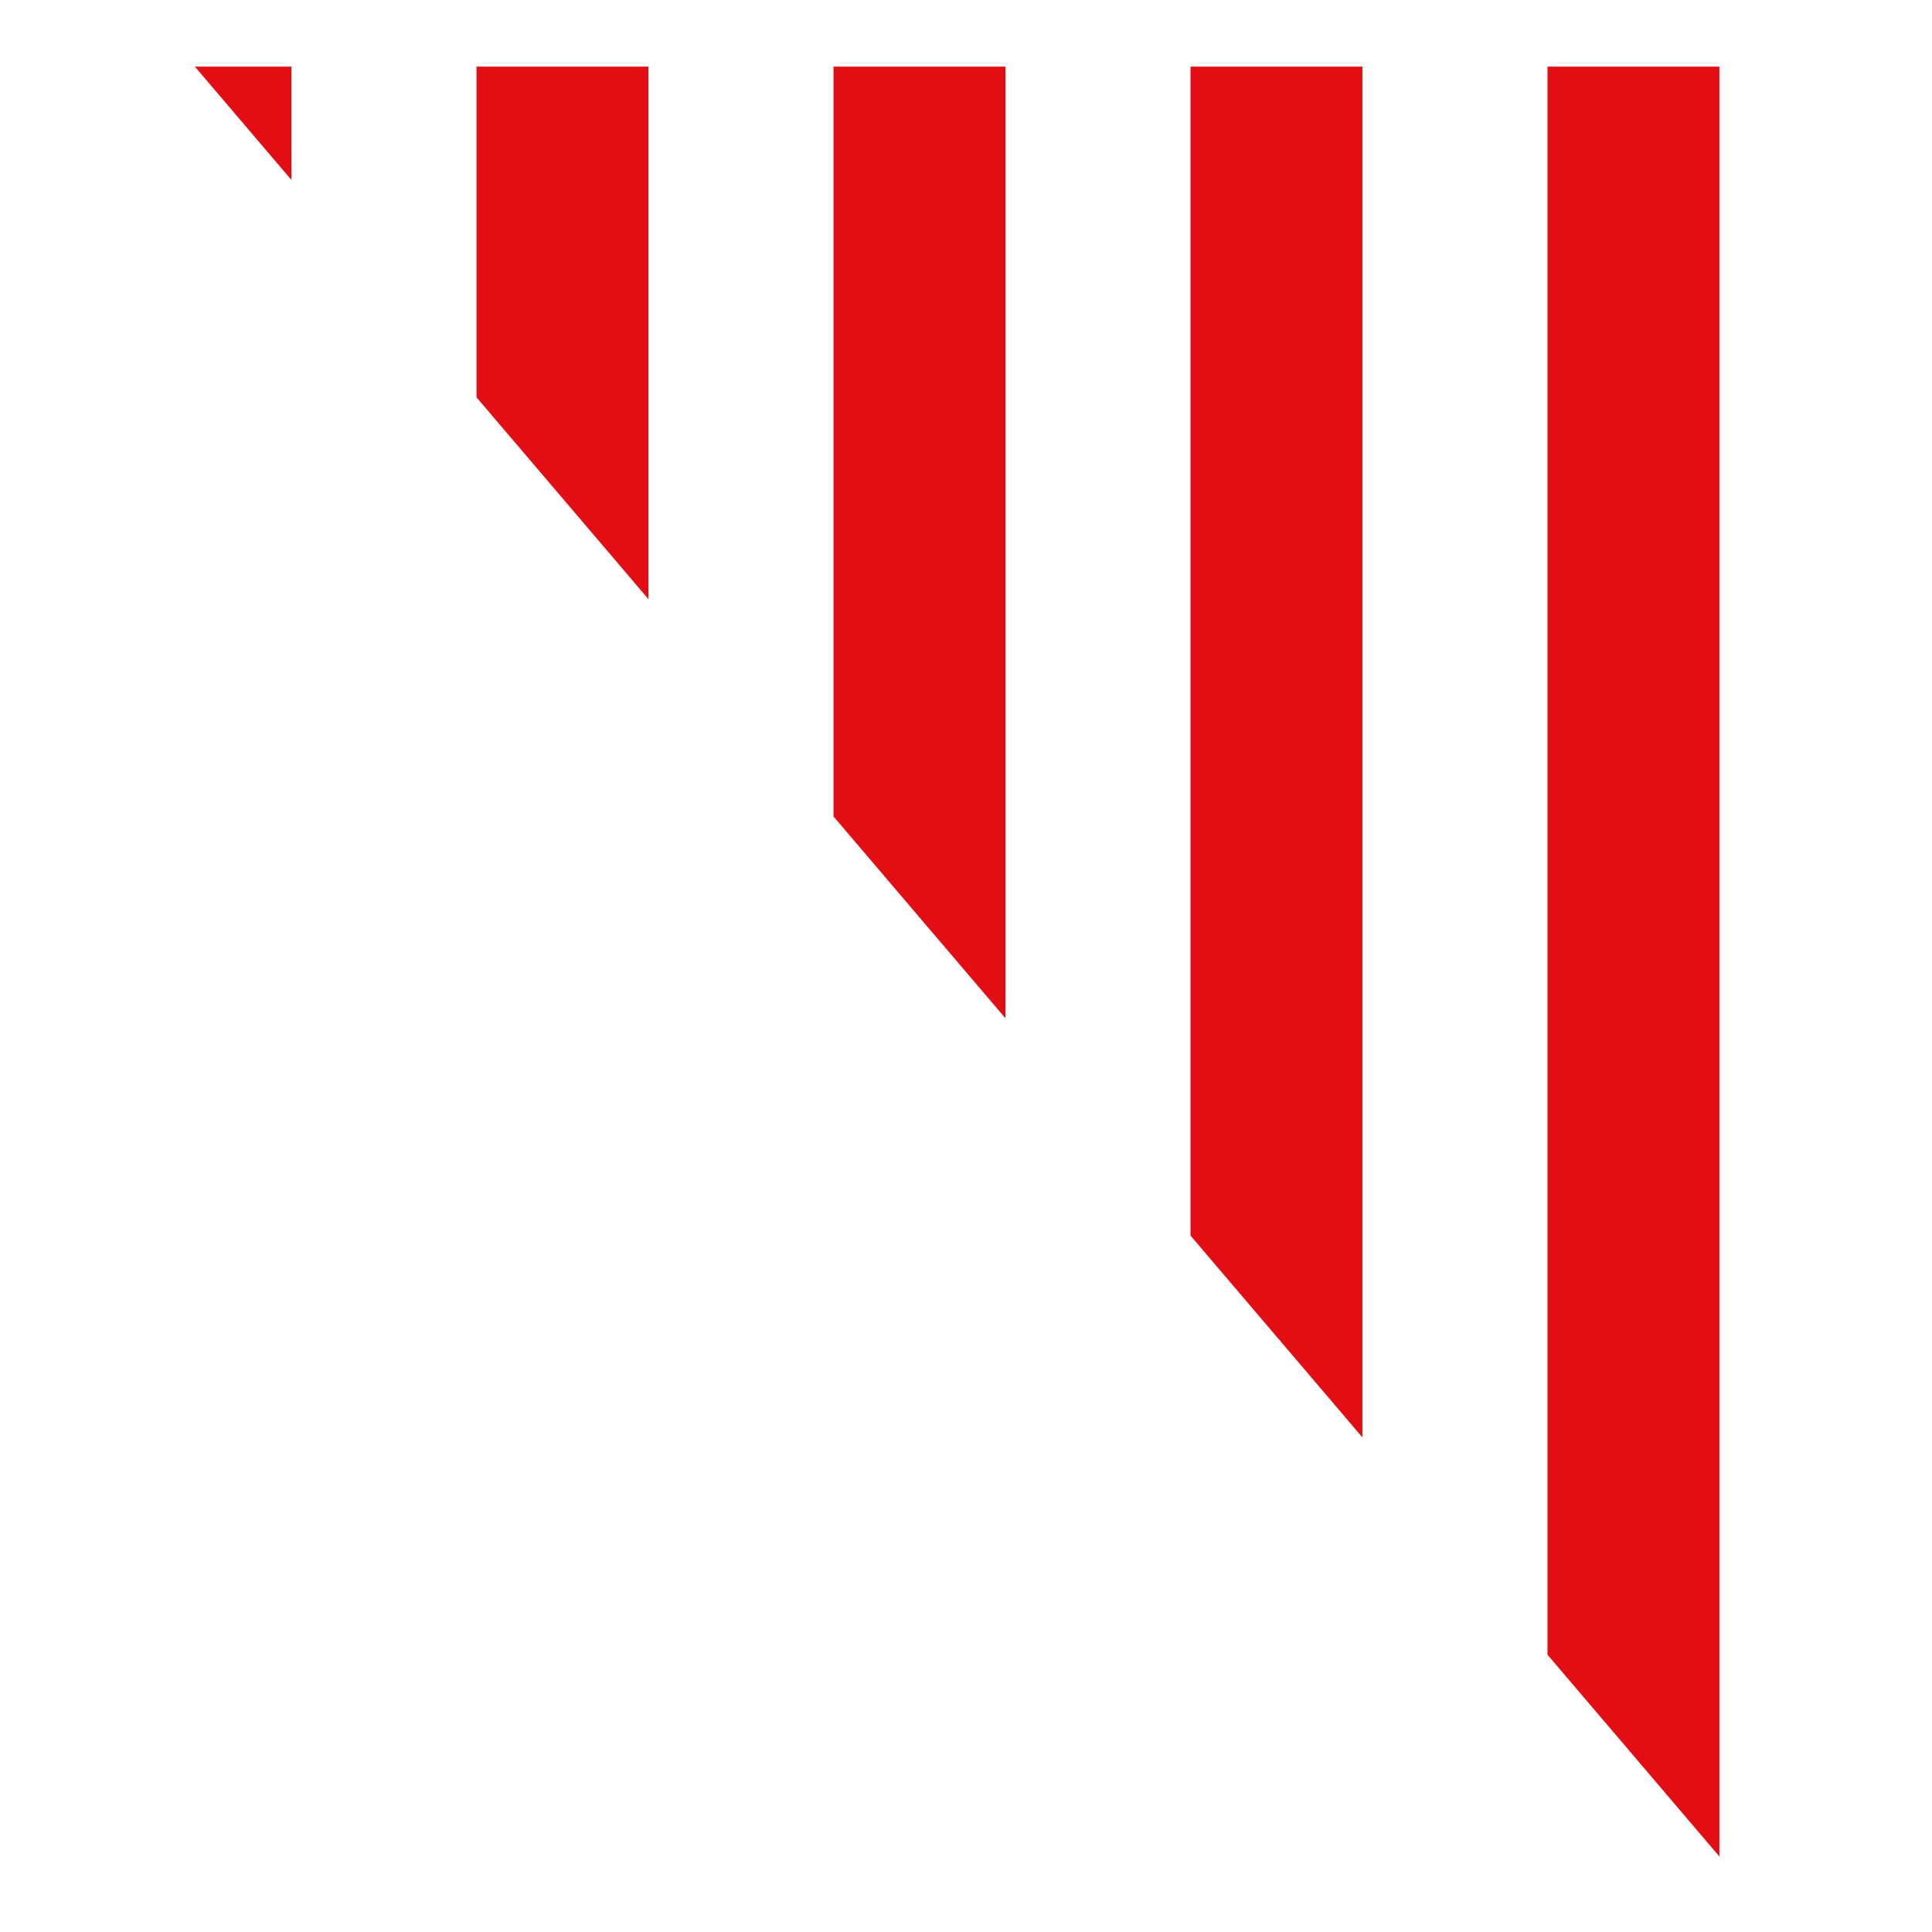
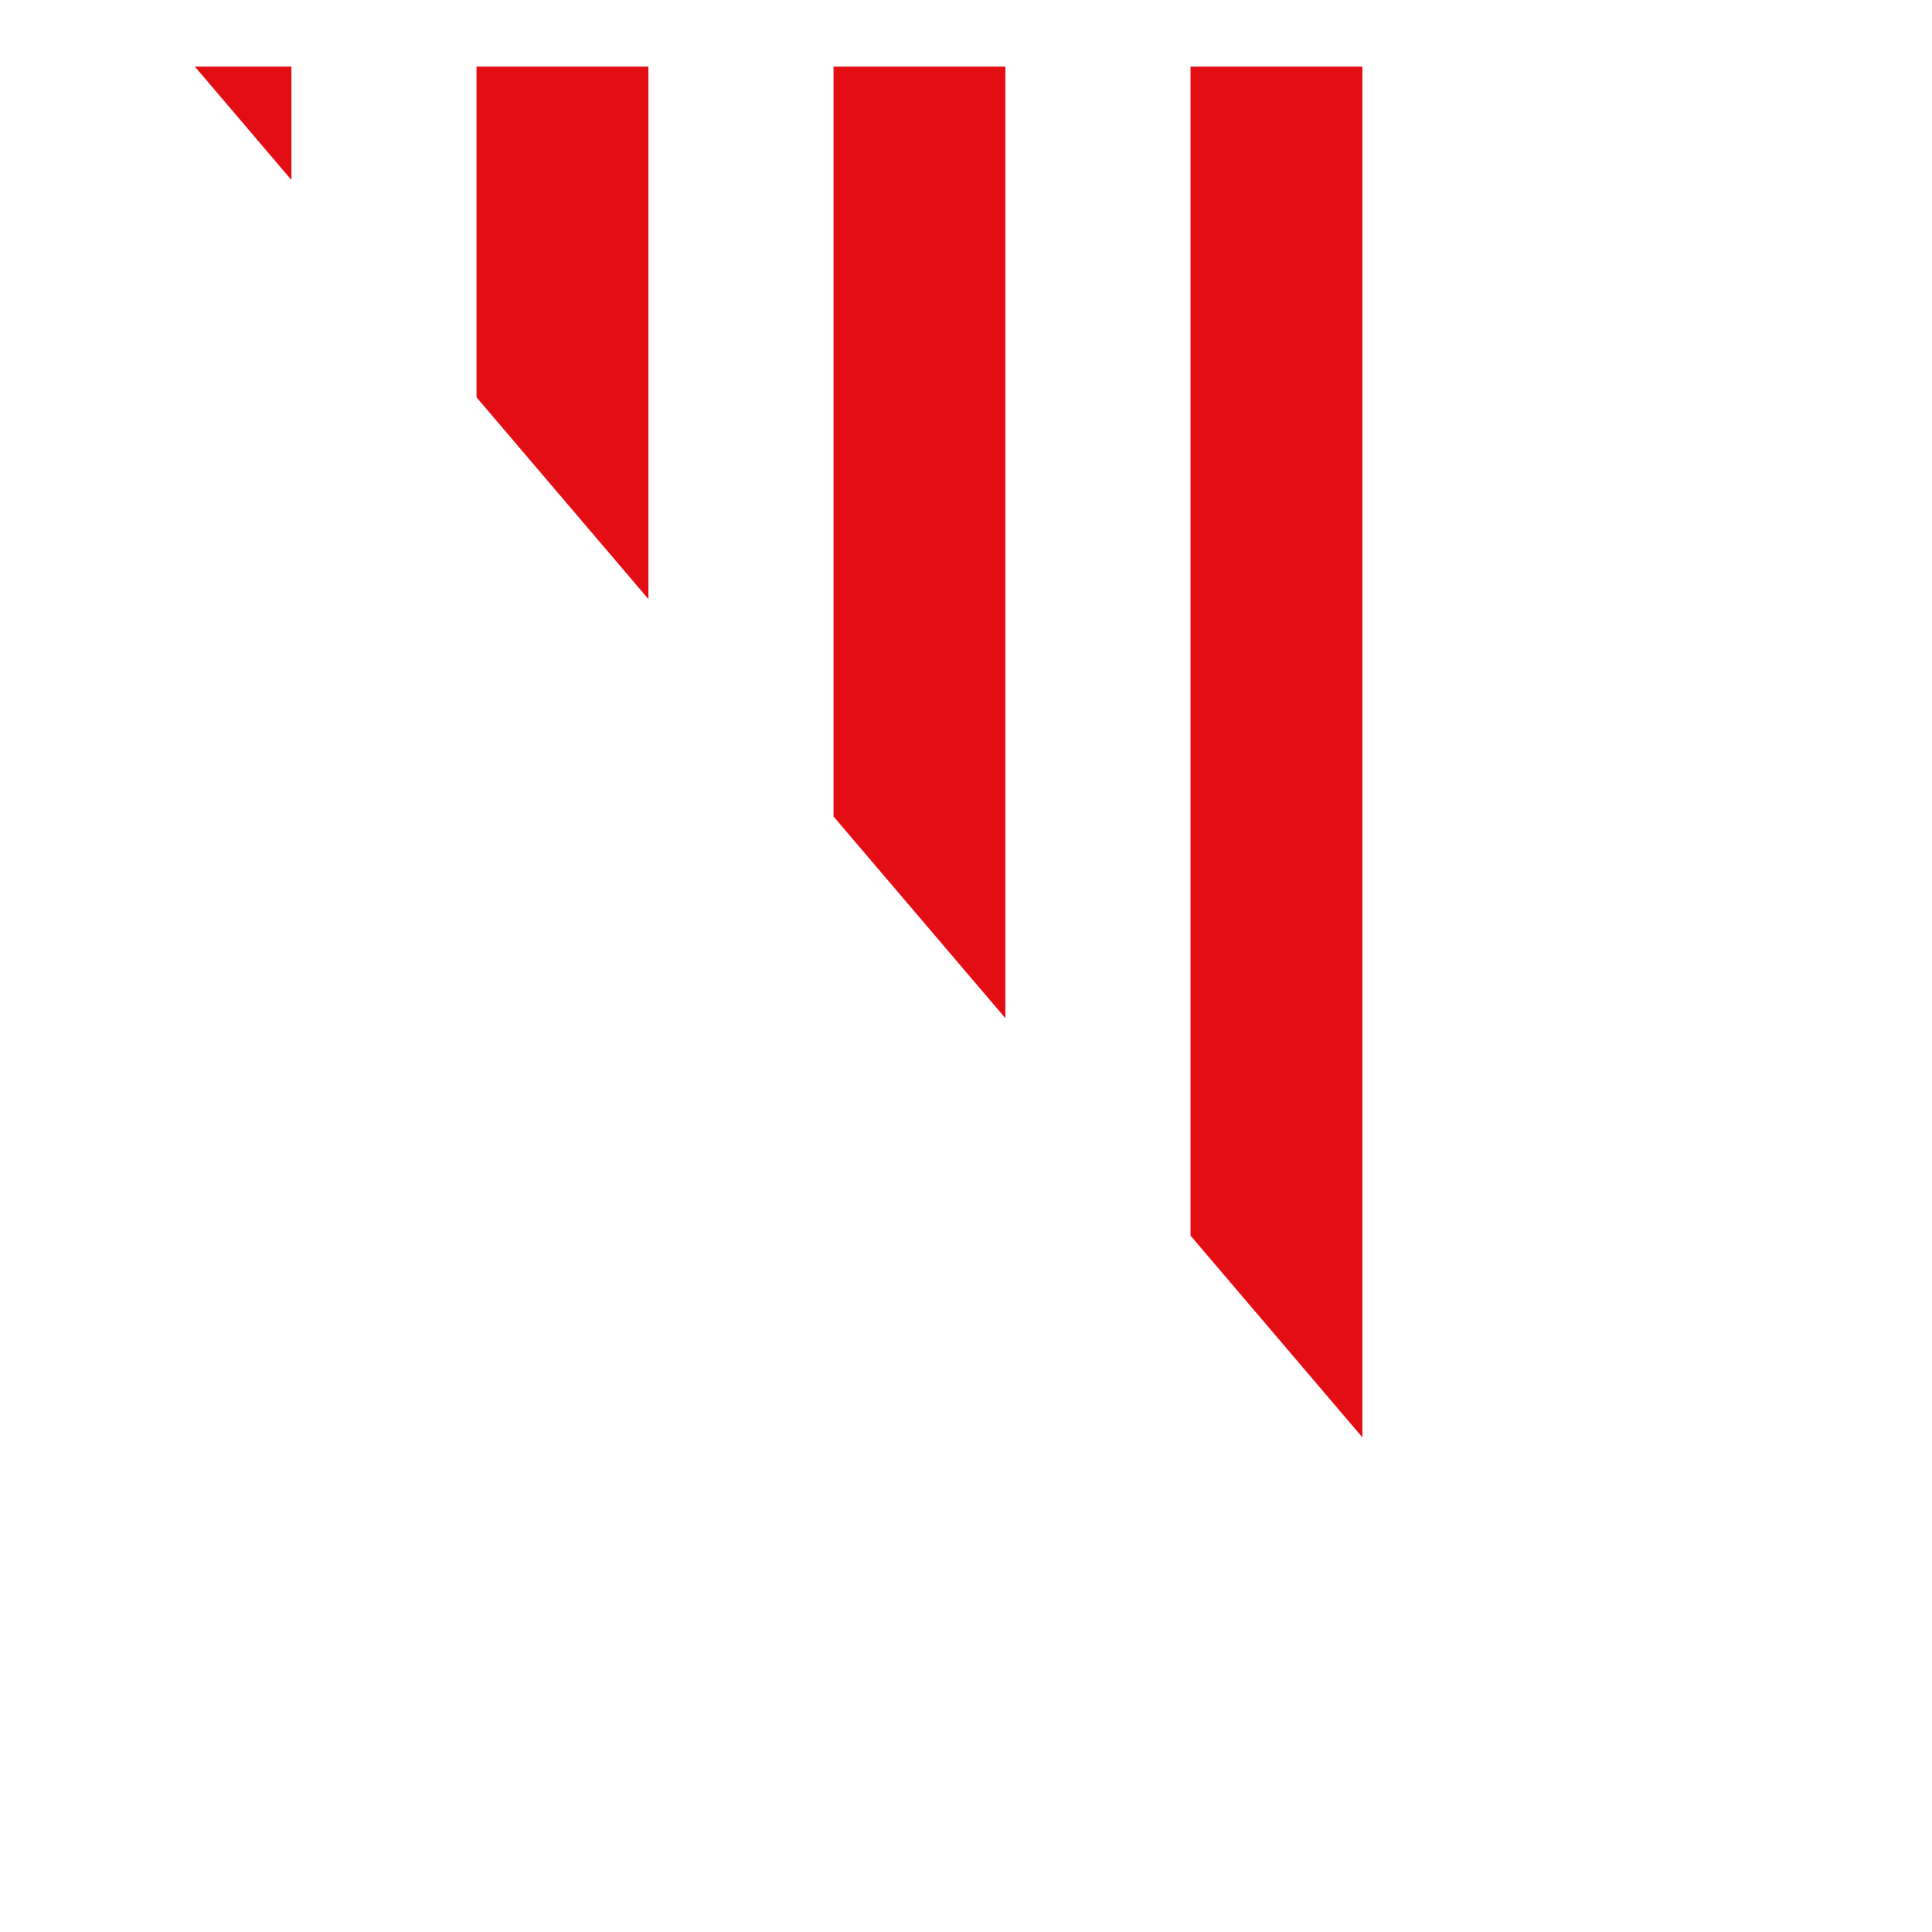
<svg xmlns="http://www.w3.org/2000/svg" version="1.1" id="Layer_1" x="0px" y="0px" viewBox="0 0 146.12 146.12" style="enable-background:new 0 0 146.12 146.12;" xml:space="preserve">
  <style type="text/css">
	.st0{fill:#E30E13;}
</style>
-   <polygon class="st0" points="130.04,5.04 130.04,140.41 117.04,125.15 117.04,5.04 " />
  <polygon class="st0" points="103.04,5.04 103.04,108.71 90.04,93.45 90.04,5.04 " />
  <polygon class="st0" points="76.04,5.04 76.04,77.01 63.04,61.75 63.04,5.04 " />
  <polygon class="st0" points="49.04,5.04 49.04,45.31 36.04,30.05 36.04,5.04 " />
  <polygon class="st0" points="22.04,5.04 22.04,13.61 14.74,5.04 " />
</svg>